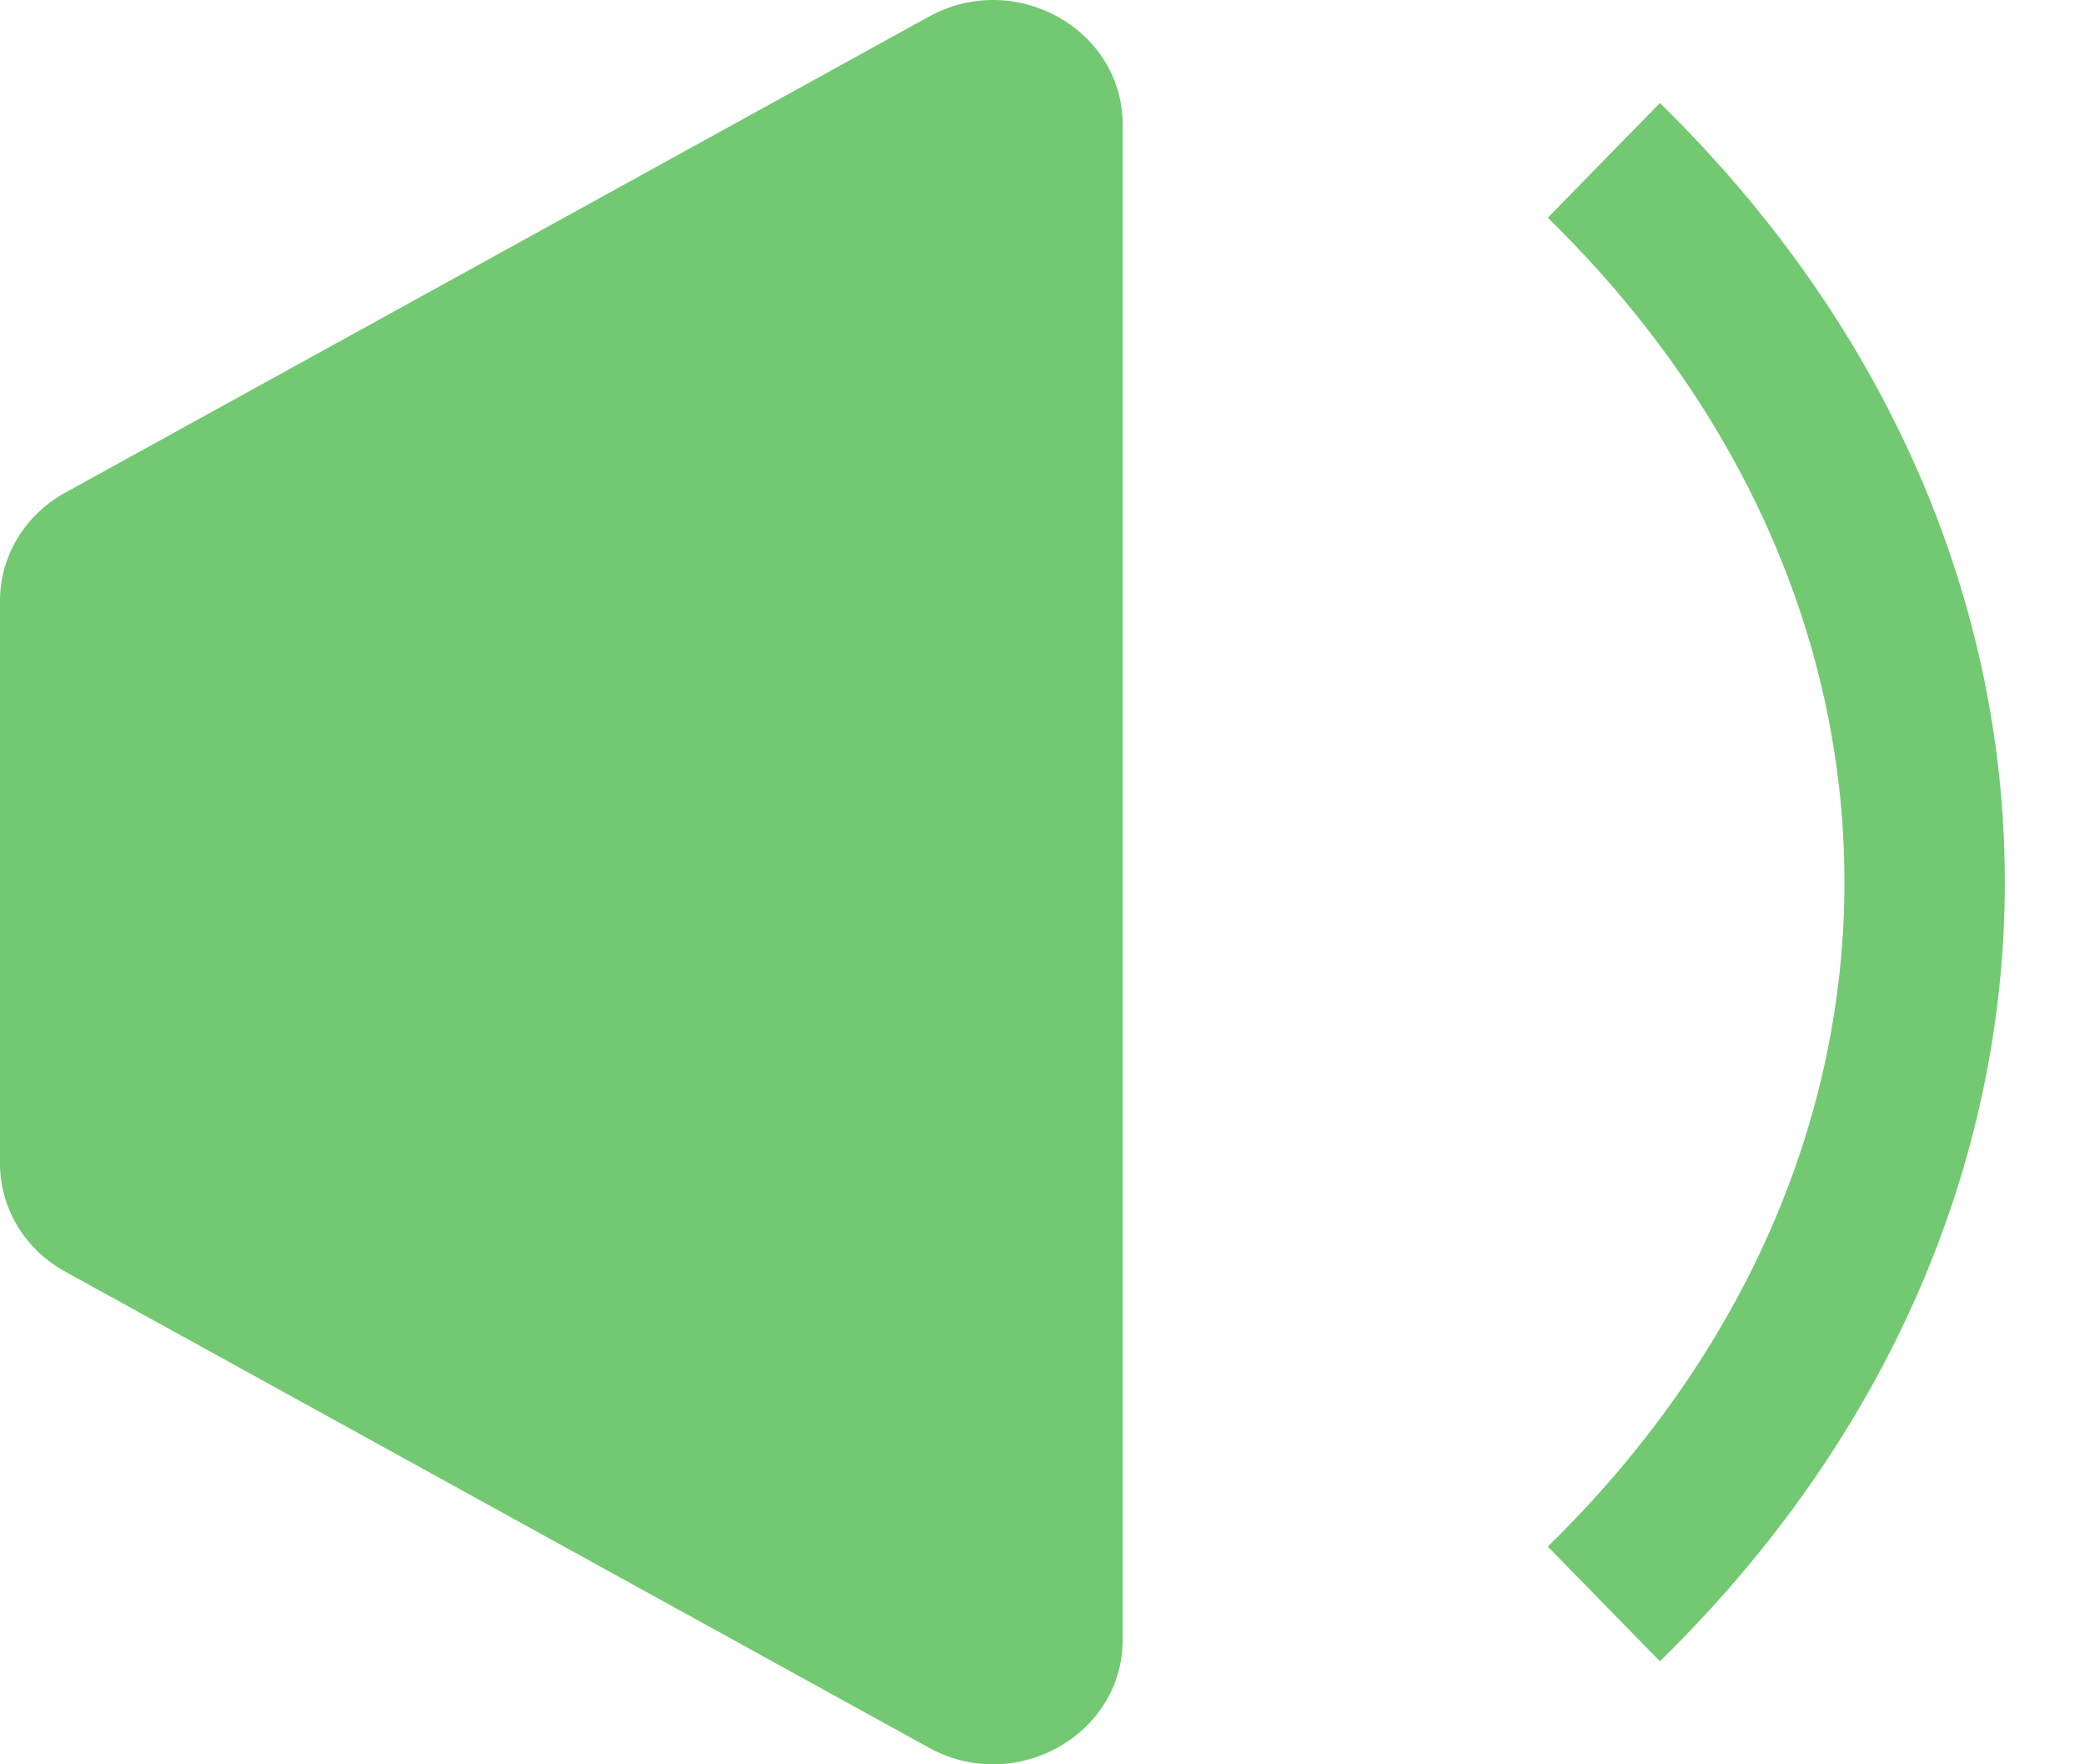
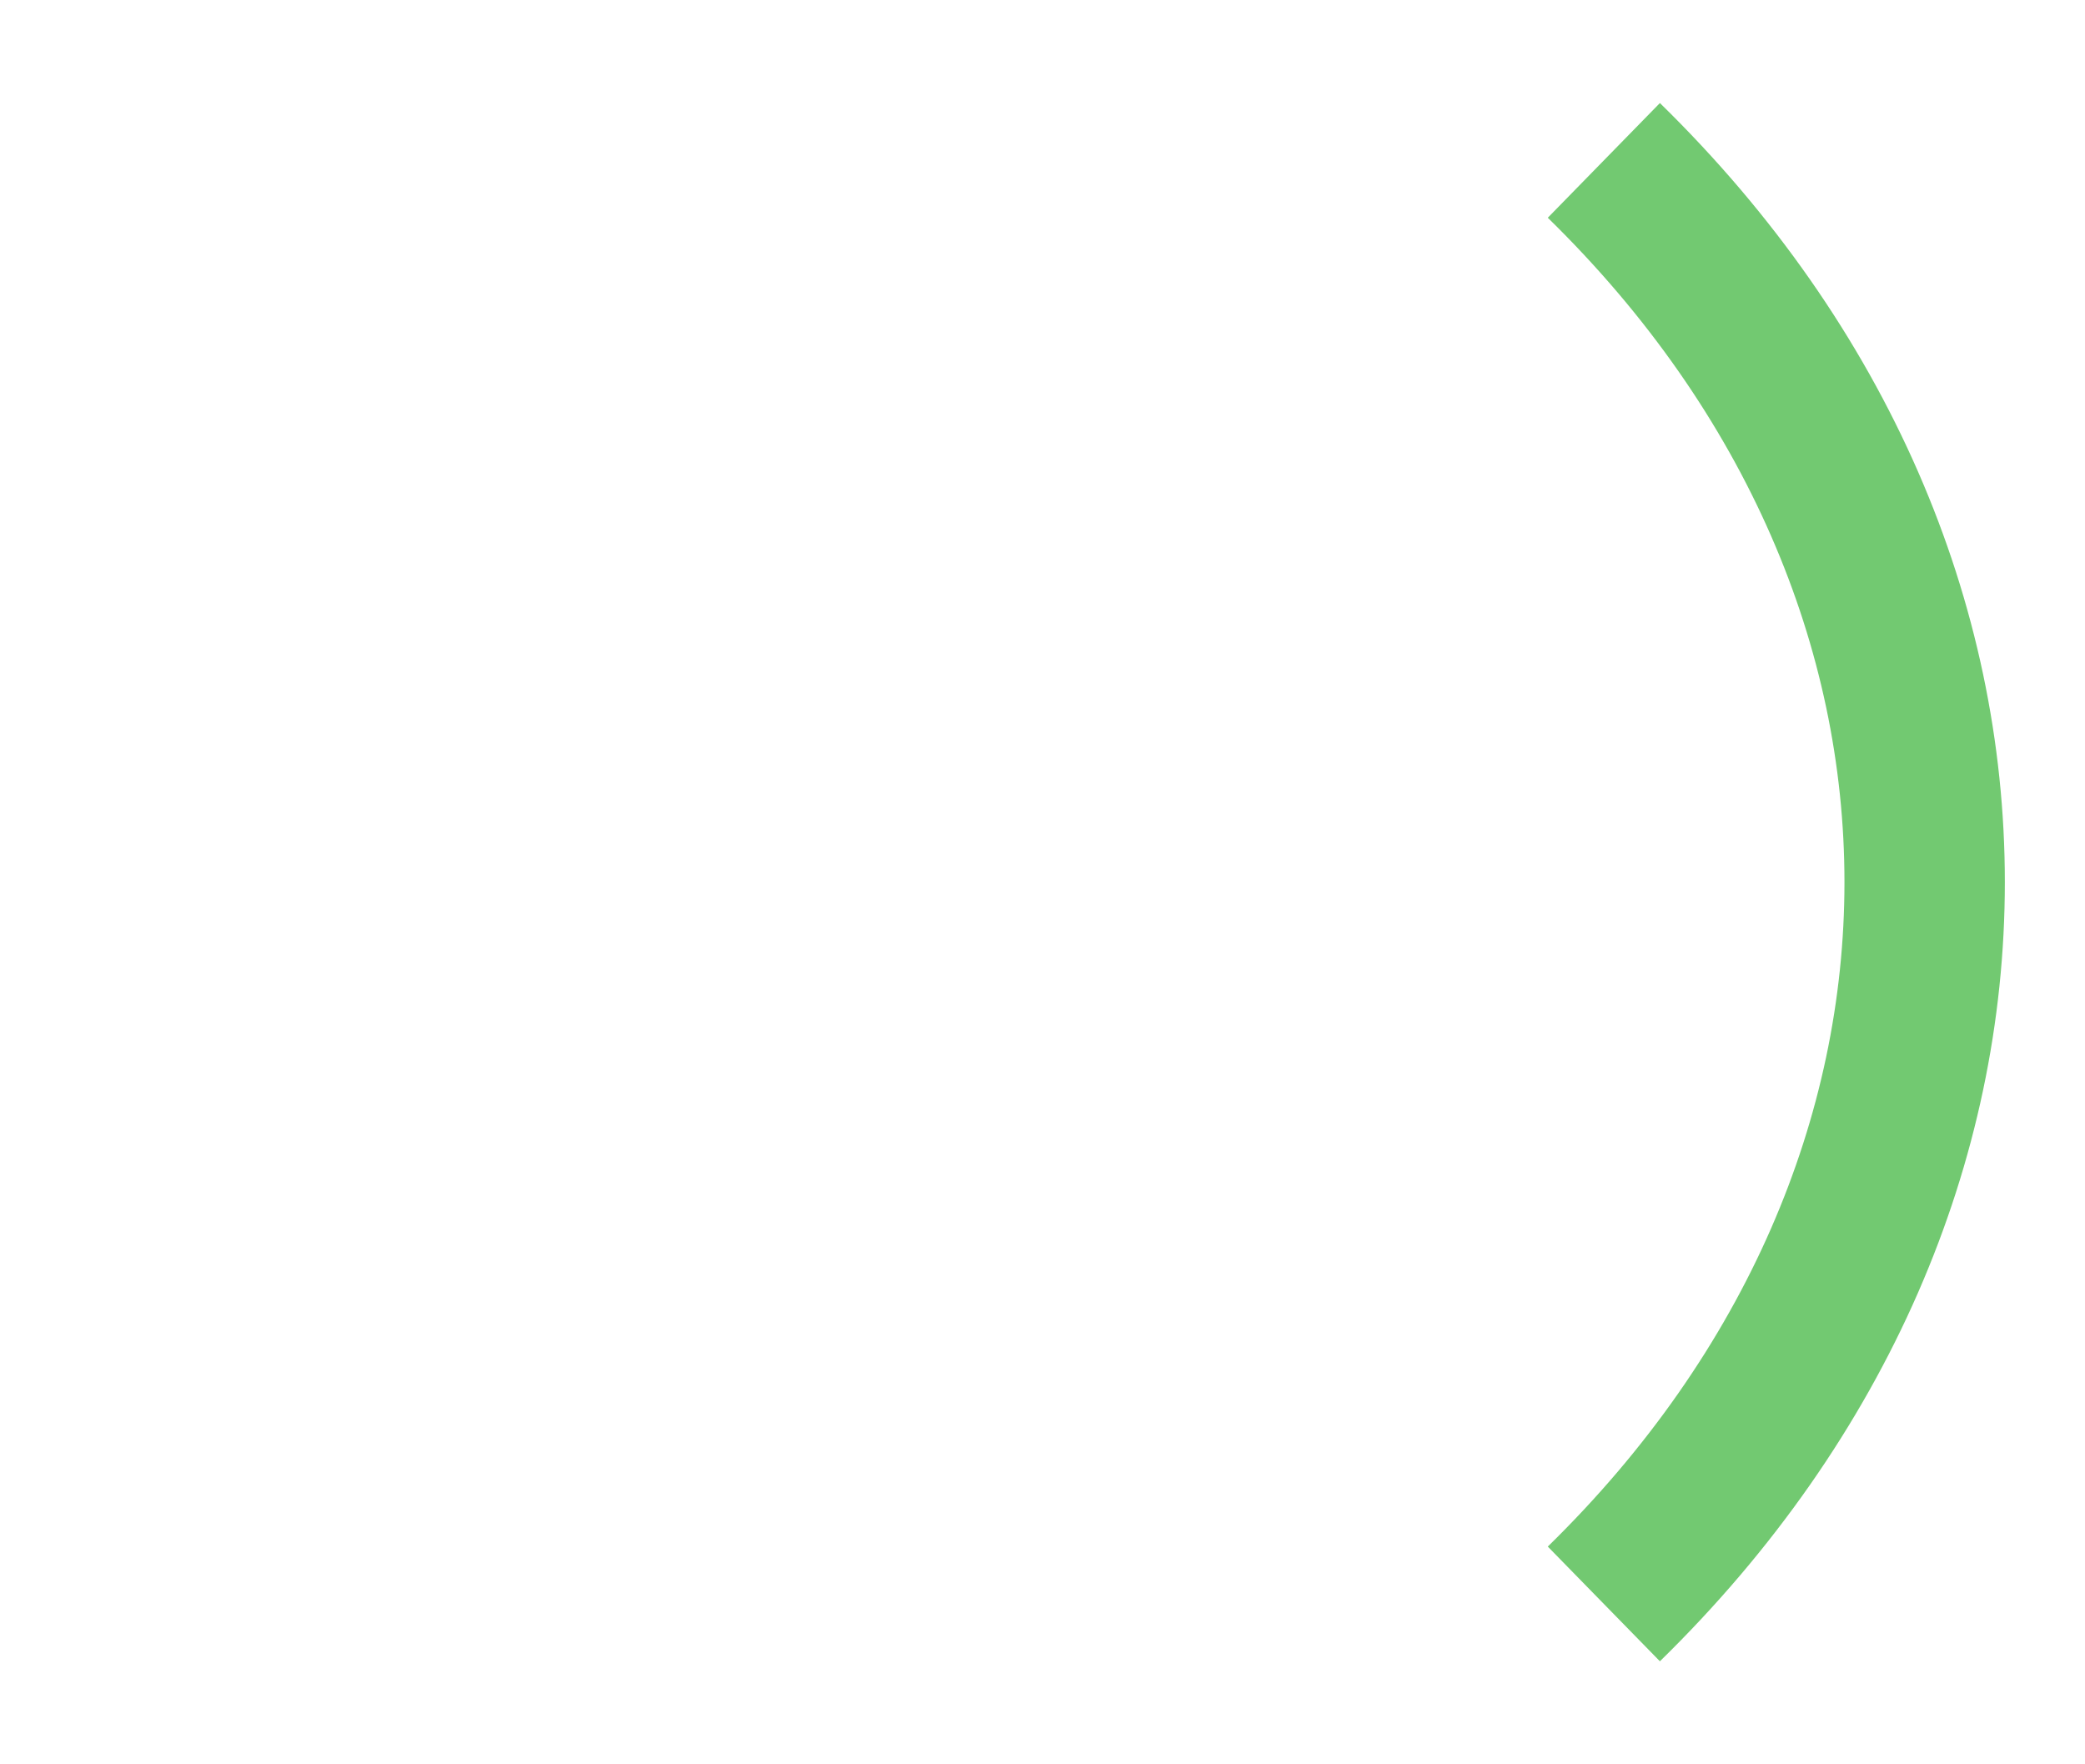
<svg xmlns="http://www.w3.org/2000/svg" width="13" height="11" viewBox="0 0 13 11" fill="none">
-   <path d="M0 3.746C0 3.467 0.155 3.21 0.406 3.072L5.791 0.104C6.329 -0.193 7 0.181 7 0.778V10.222C7 10.819 6.329 11.193 5.791 10.896L0.406 7.928C0.155 7.79 0 7.533 0 7.254V3.746Z" fill="#72C971" />
  <path d="M10 1C12.667 3.607 12.667 7.393 10 10" stroke="#72C971" />
</svg>